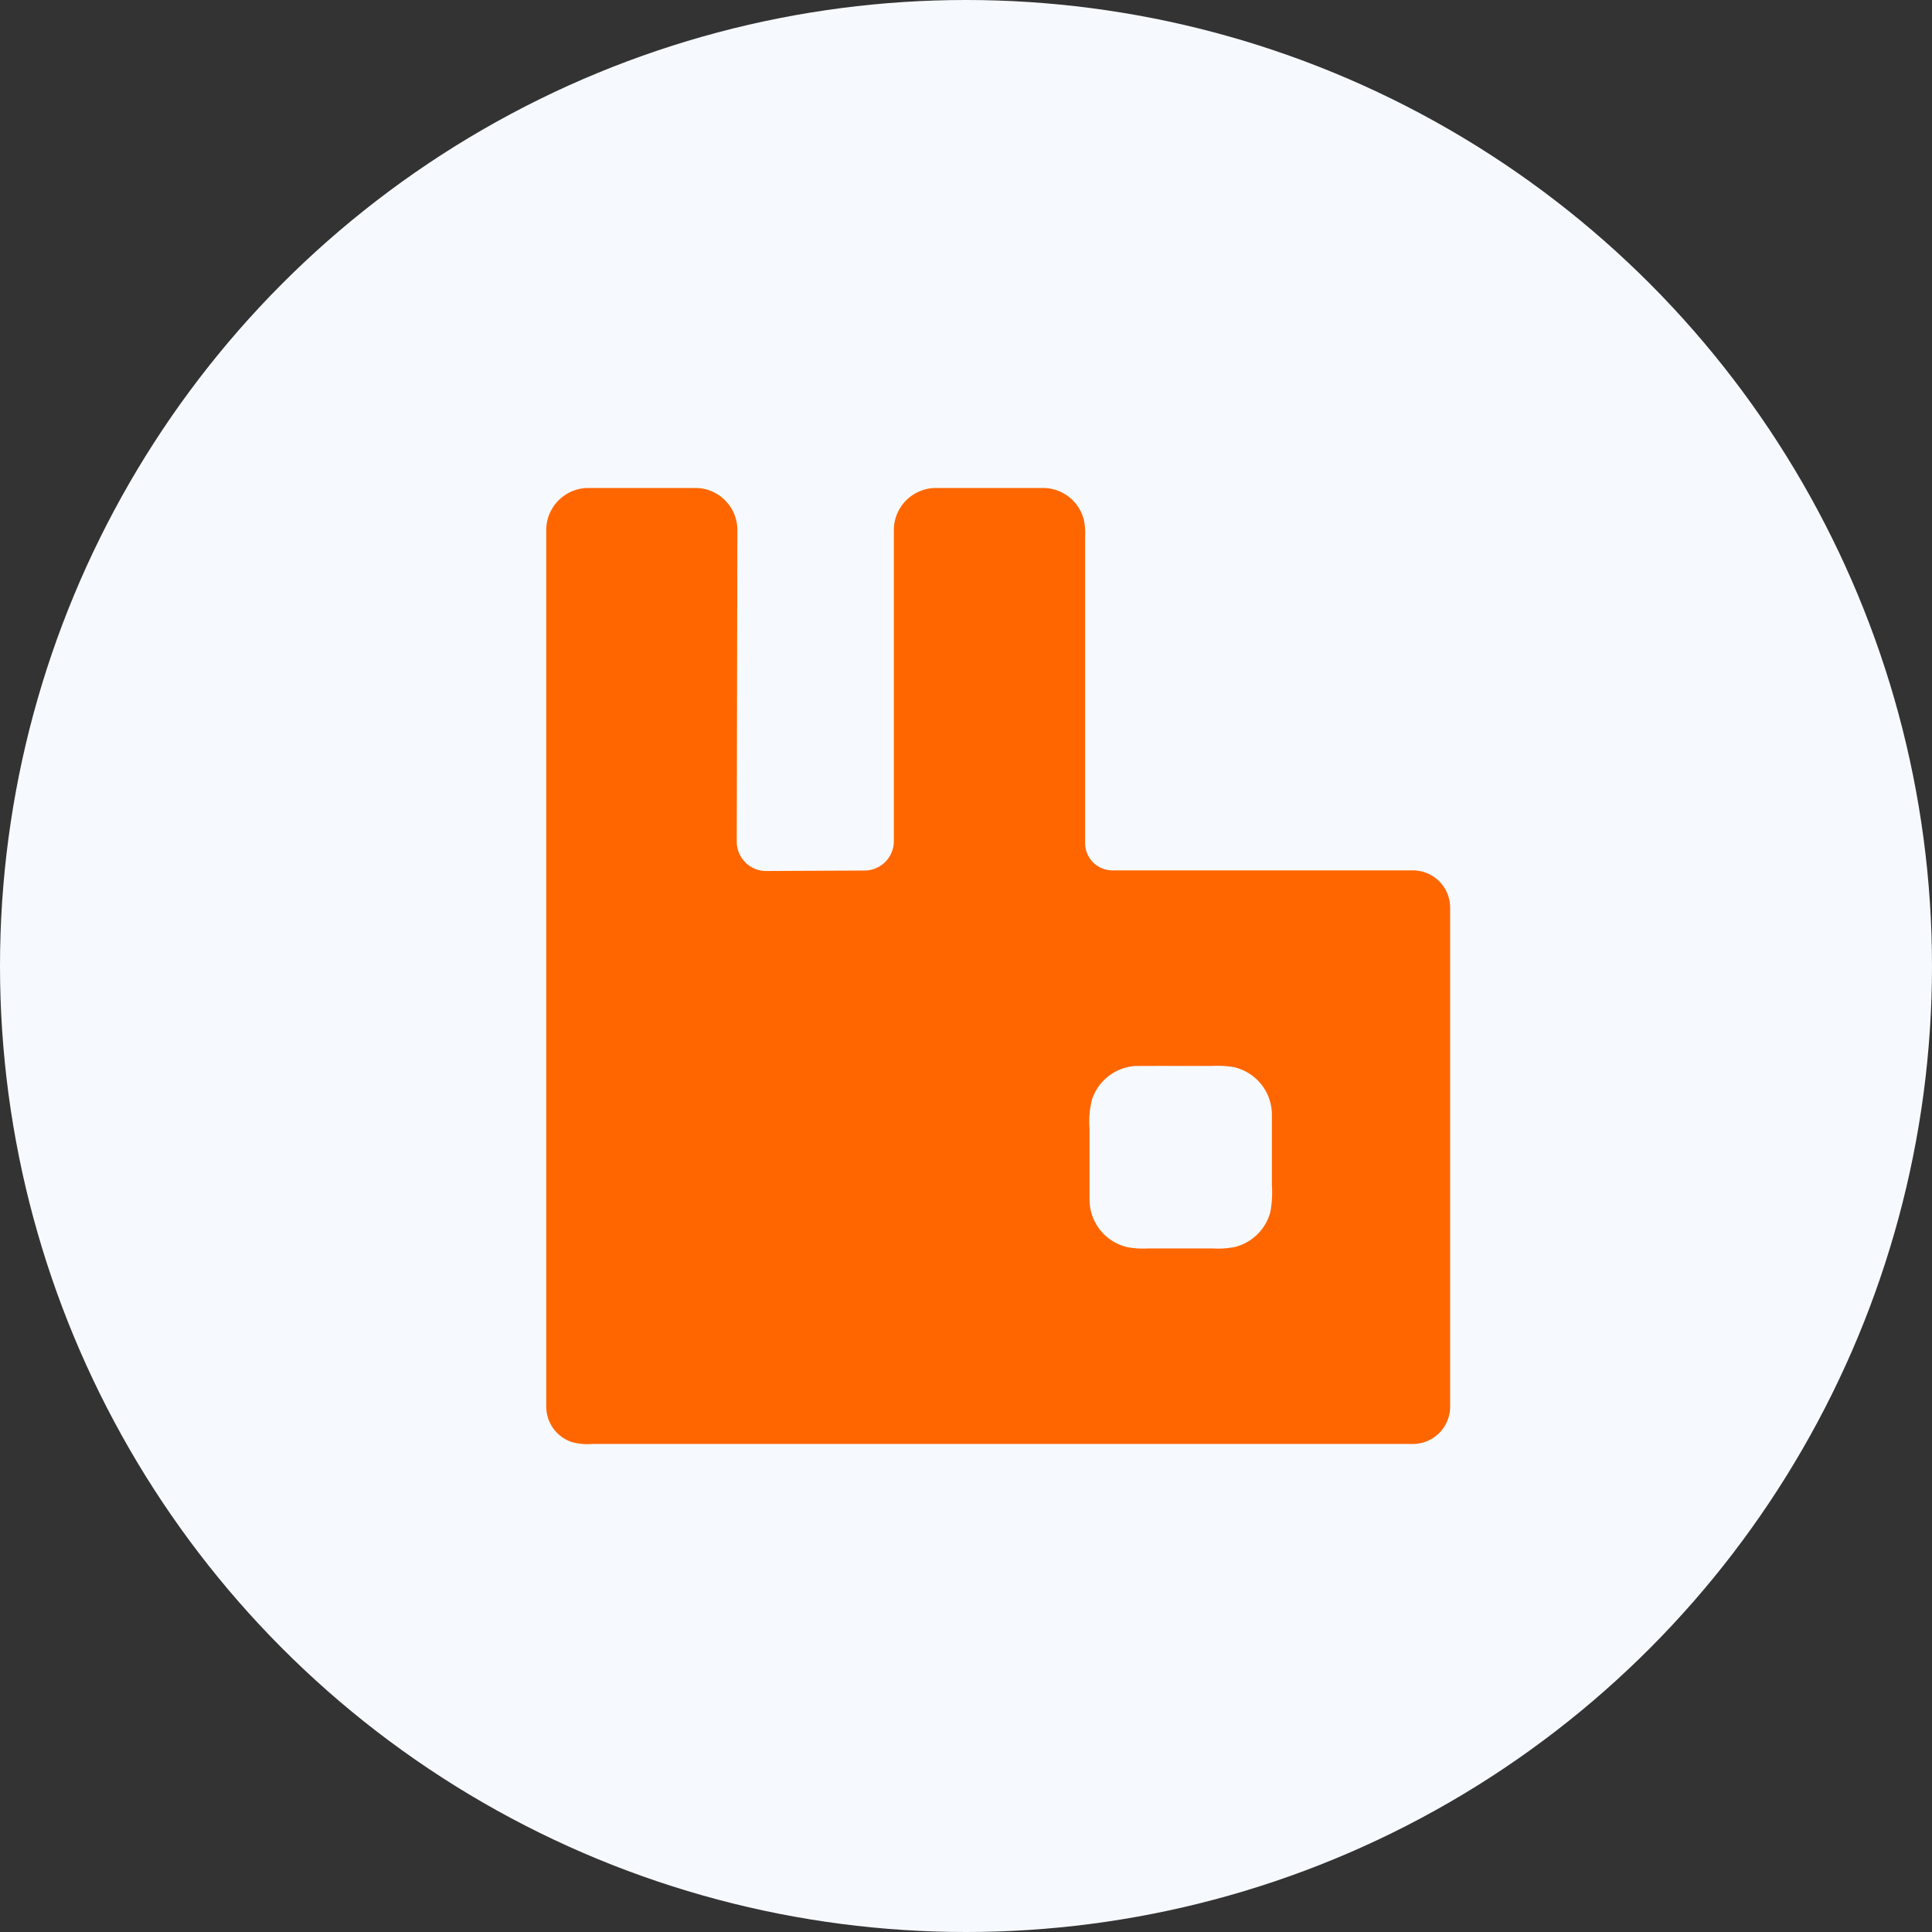
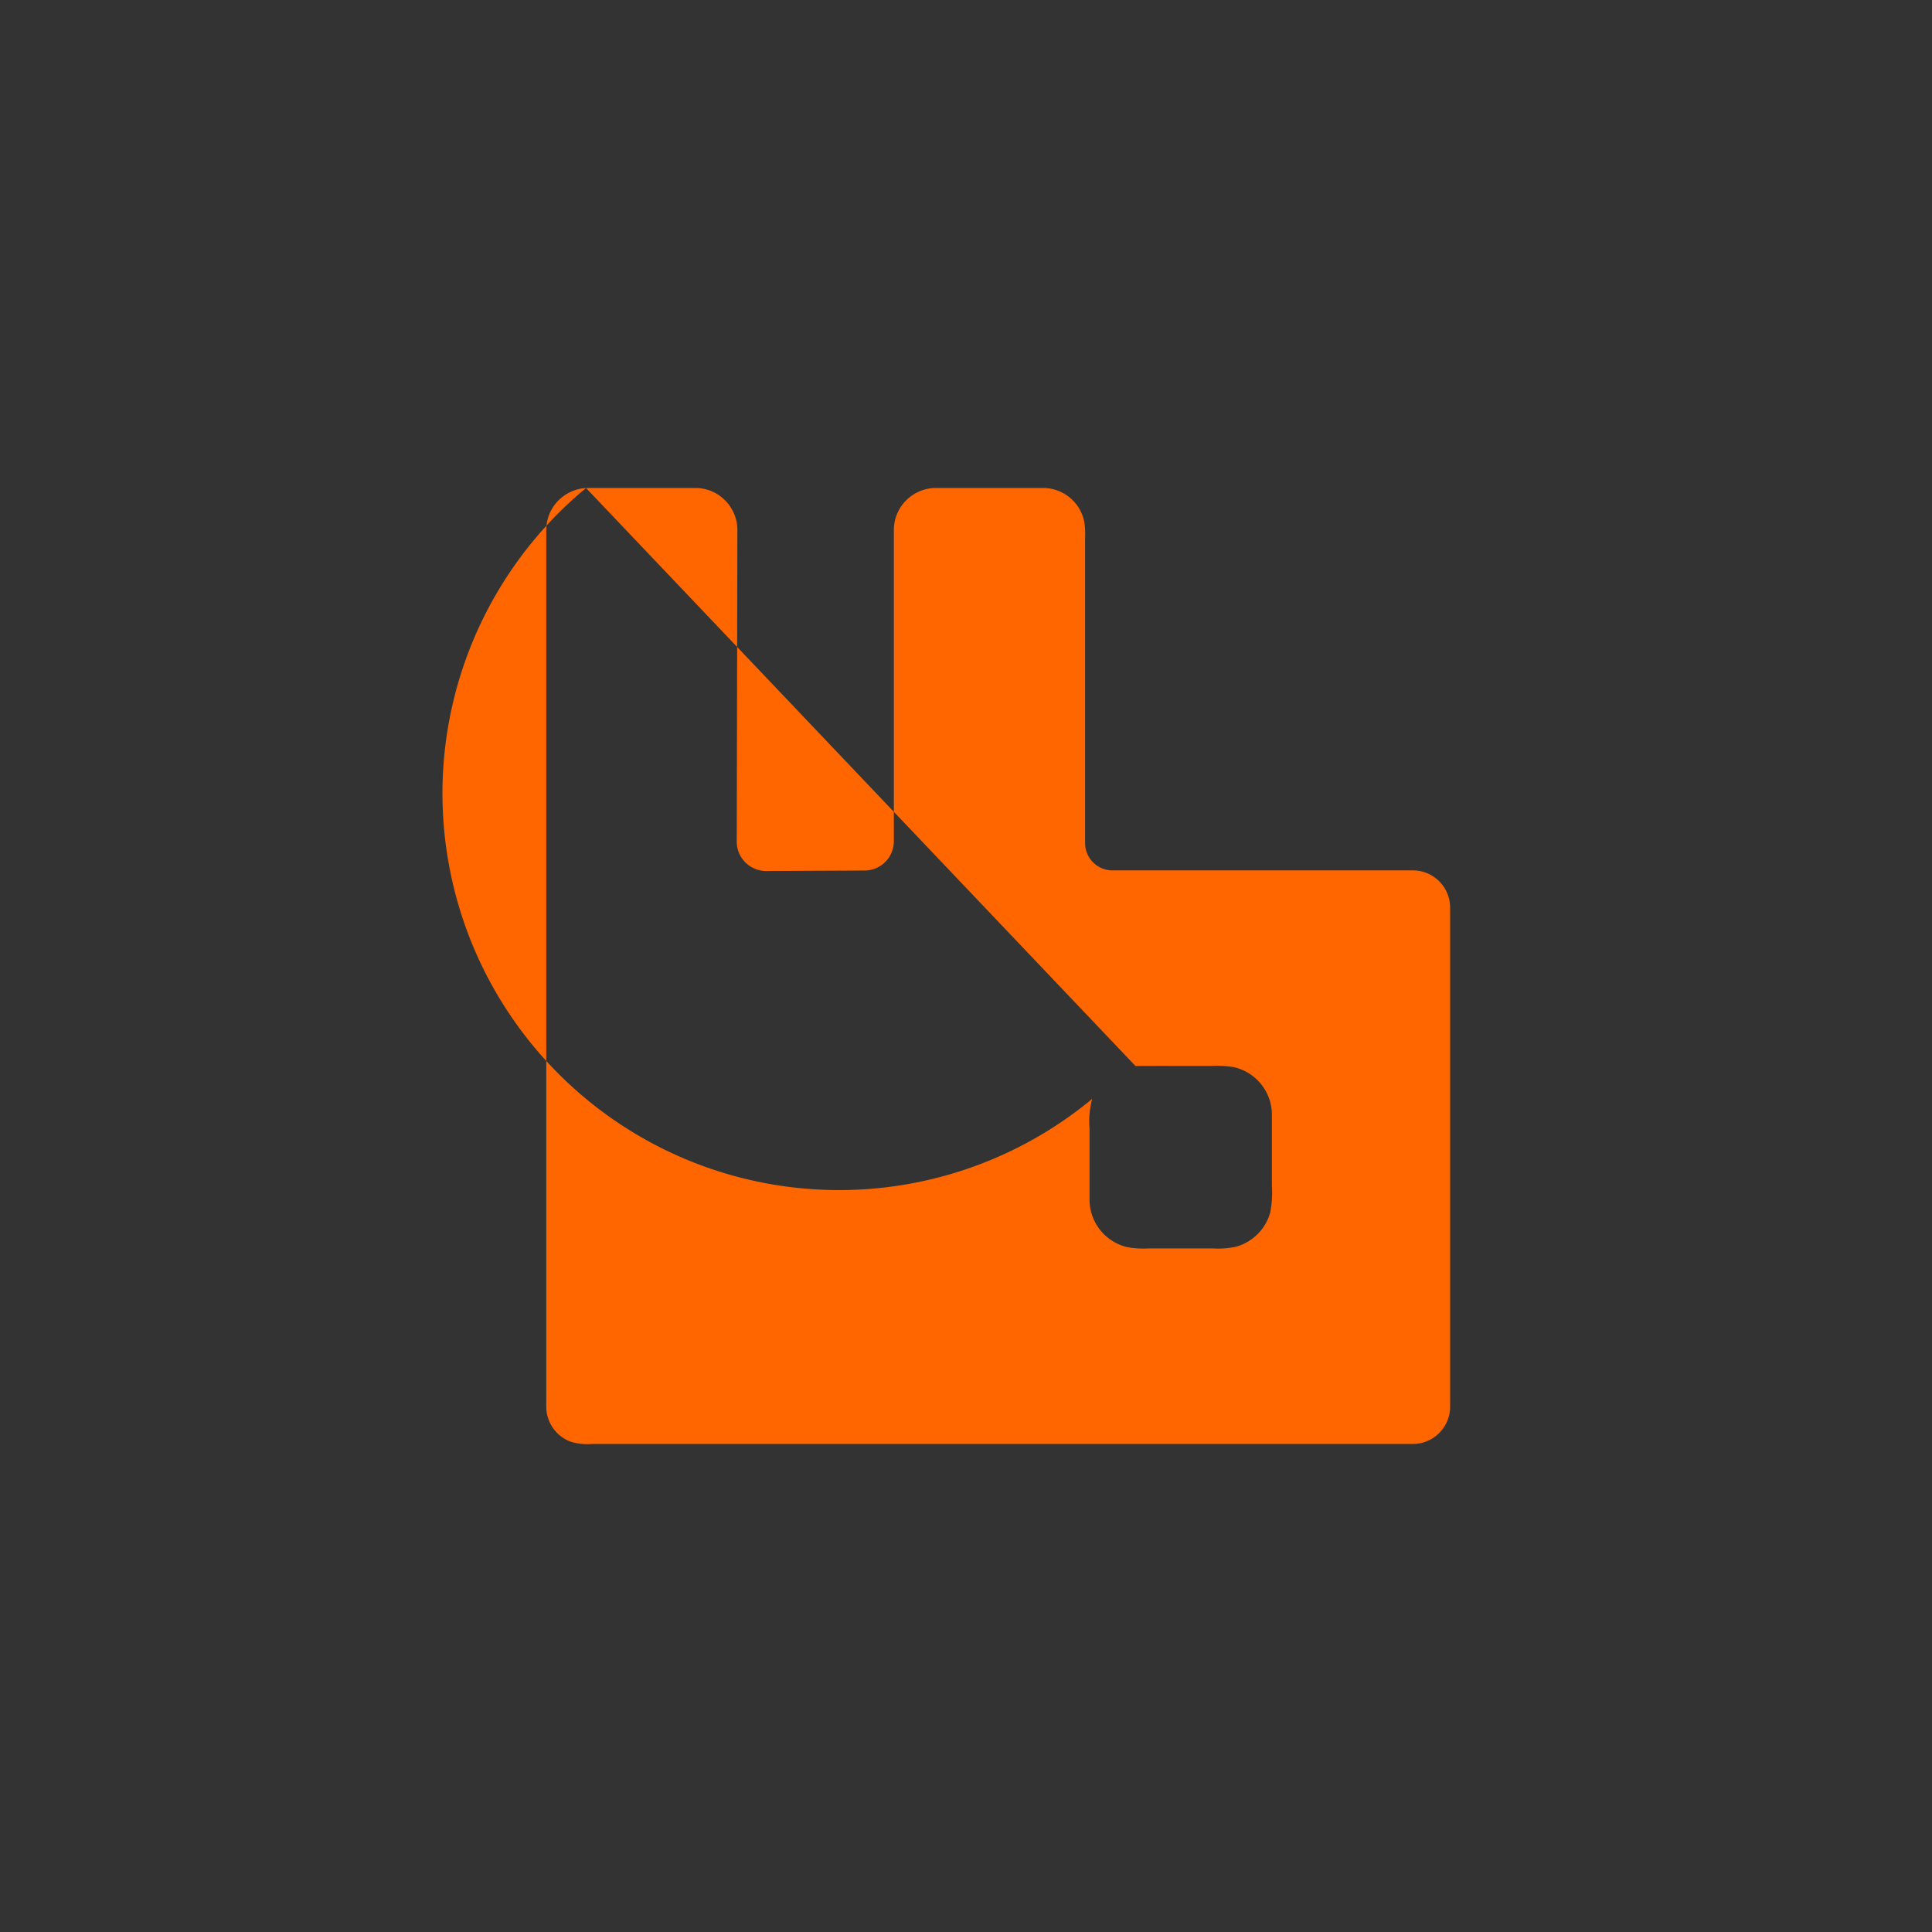
<svg xmlns="http://www.w3.org/2000/svg" width="120" height="120" viewBox="0 0 120 120">
  <rect x="0" y="0" width="120" height="120" fill="#333333" stroke="none" />
  <g transform="translate(889 3925)">
-     <circle cx="60" cy="60" r="60" transform="translate(-889 -3925)" fill="#f6faff" />
    <g transform="translate(-855.161 -3894.689)">
-       <path d="M2.561,0H9.48A2.613,2.613,0,0,1,11.96,2.618q-.018,9.664-.038,19.327a1.823,1.823,0,0,0,1.826,1.843l6.132-.029a1.824,1.824,0,0,0,1.8-1.858q0-9.641,0-19.281A2.607,2.607,0,0,1,22.434.777,2.644,2.644,0,0,1,24.149,0h6.934a2.678,2.678,0,0,1,1.145.334A2.616,2.616,0,0,1,33.5,2.062a4.435,4.435,0,0,1,.058.981q0,9.521,0,19.043a1.7,1.7,0,0,0,1.669,1.664q9.335,0,18.669,0a2.314,2.314,0,0,1,2.335,2.313q0,15.487,0,30.973a2.317,2.317,0,0,1-2.334,2.34H2.937a3.647,3.647,0,0,1-1.285-.126A2.323,2.323,0,0,1,.09,57.089q0-27.234,0-54.469A2.606,2.606,0,0,1,.923.7,2.64,2.64,0,0,1,2.561,0M36.687,35.9A3.048,3.048,0,0,0,34,37.941a5.331,5.331,0,0,0-.166,1.835q0,2.221,0,4.441a3.035,3.035,0,0,0,2.356,2.937,5.531,5.531,0,0,0,1.284.078H41.5a5.294,5.294,0,0,0,1.4-.1,3.049,3.049,0,0,0,2.161-2.15,6.512,6.512,0,0,0,.1-1.65q0-2.2,0-4.4a3.036,3.036,0,0,0-2.382-2.965,6.64,6.64,0,0,0-1.38-.07C39.831,35.9,38.258,35.89,36.687,35.9Z" fill="#f60" />
+       <path d="M2.561,0H9.48A2.613,2.613,0,0,1,11.96,2.618q-.018,9.664-.038,19.327a1.823,1.823,0,0,0,1.826,1.843l6.132-.029a1.824,1.824,0,0,0,1.8-1.858q0-9.641,0-19.281A2.607,2.607,0,0,1,22.434.777,2.644,2.644,0,0,1,24.149,0h6.934a2.678,2.678,0,0,1,1.145.334A2.616,2.616,0,0,1,33.5,2.062a4.435,4.435,0,0,1,.058.981q0,9.521,0,19.043a1.7,1.7,0,0,0,1.669,1.664q9.335,0,18.669,0a2.314,2.314,0,0,1,2.335,2.313q0,15.487,0,30.973a2.317,2.317,0,0,1-2.334,2.34H2.937a3.647,3.647,0,0,1-1.285-.126A2.323,2.323,0,0,1,.09,57.089q0-27.234,0-54.469A2.606,2.606,0,0,1,.923.7,2.64,2.64,0,0,1,2.561,0A3.048,3.048,0,0,0,34,37.941a5.331,5.331,0,0,0-.166,1.835q0,2.221,0,4.441a3.035,3.035,0,0,0,2.356,2.937,5.531,5.531,0,0,0,1.284.078H41.5a5.294,5.294,0,0,0,1.4-.1,3.049,3.049,0,0,0,2.161-2.15,6.512,6.512,0,0,0,.1-1.65q0-2.2,0-4.4a3.036,3.036,0,0,0-2.382-2.965,6.64,6.64,0,0,0-1.38-.07C39.831,35.9,38.258,35.89,36.687,35.9Z" fill="#f60" />
    </g>
  </g>
</svg>